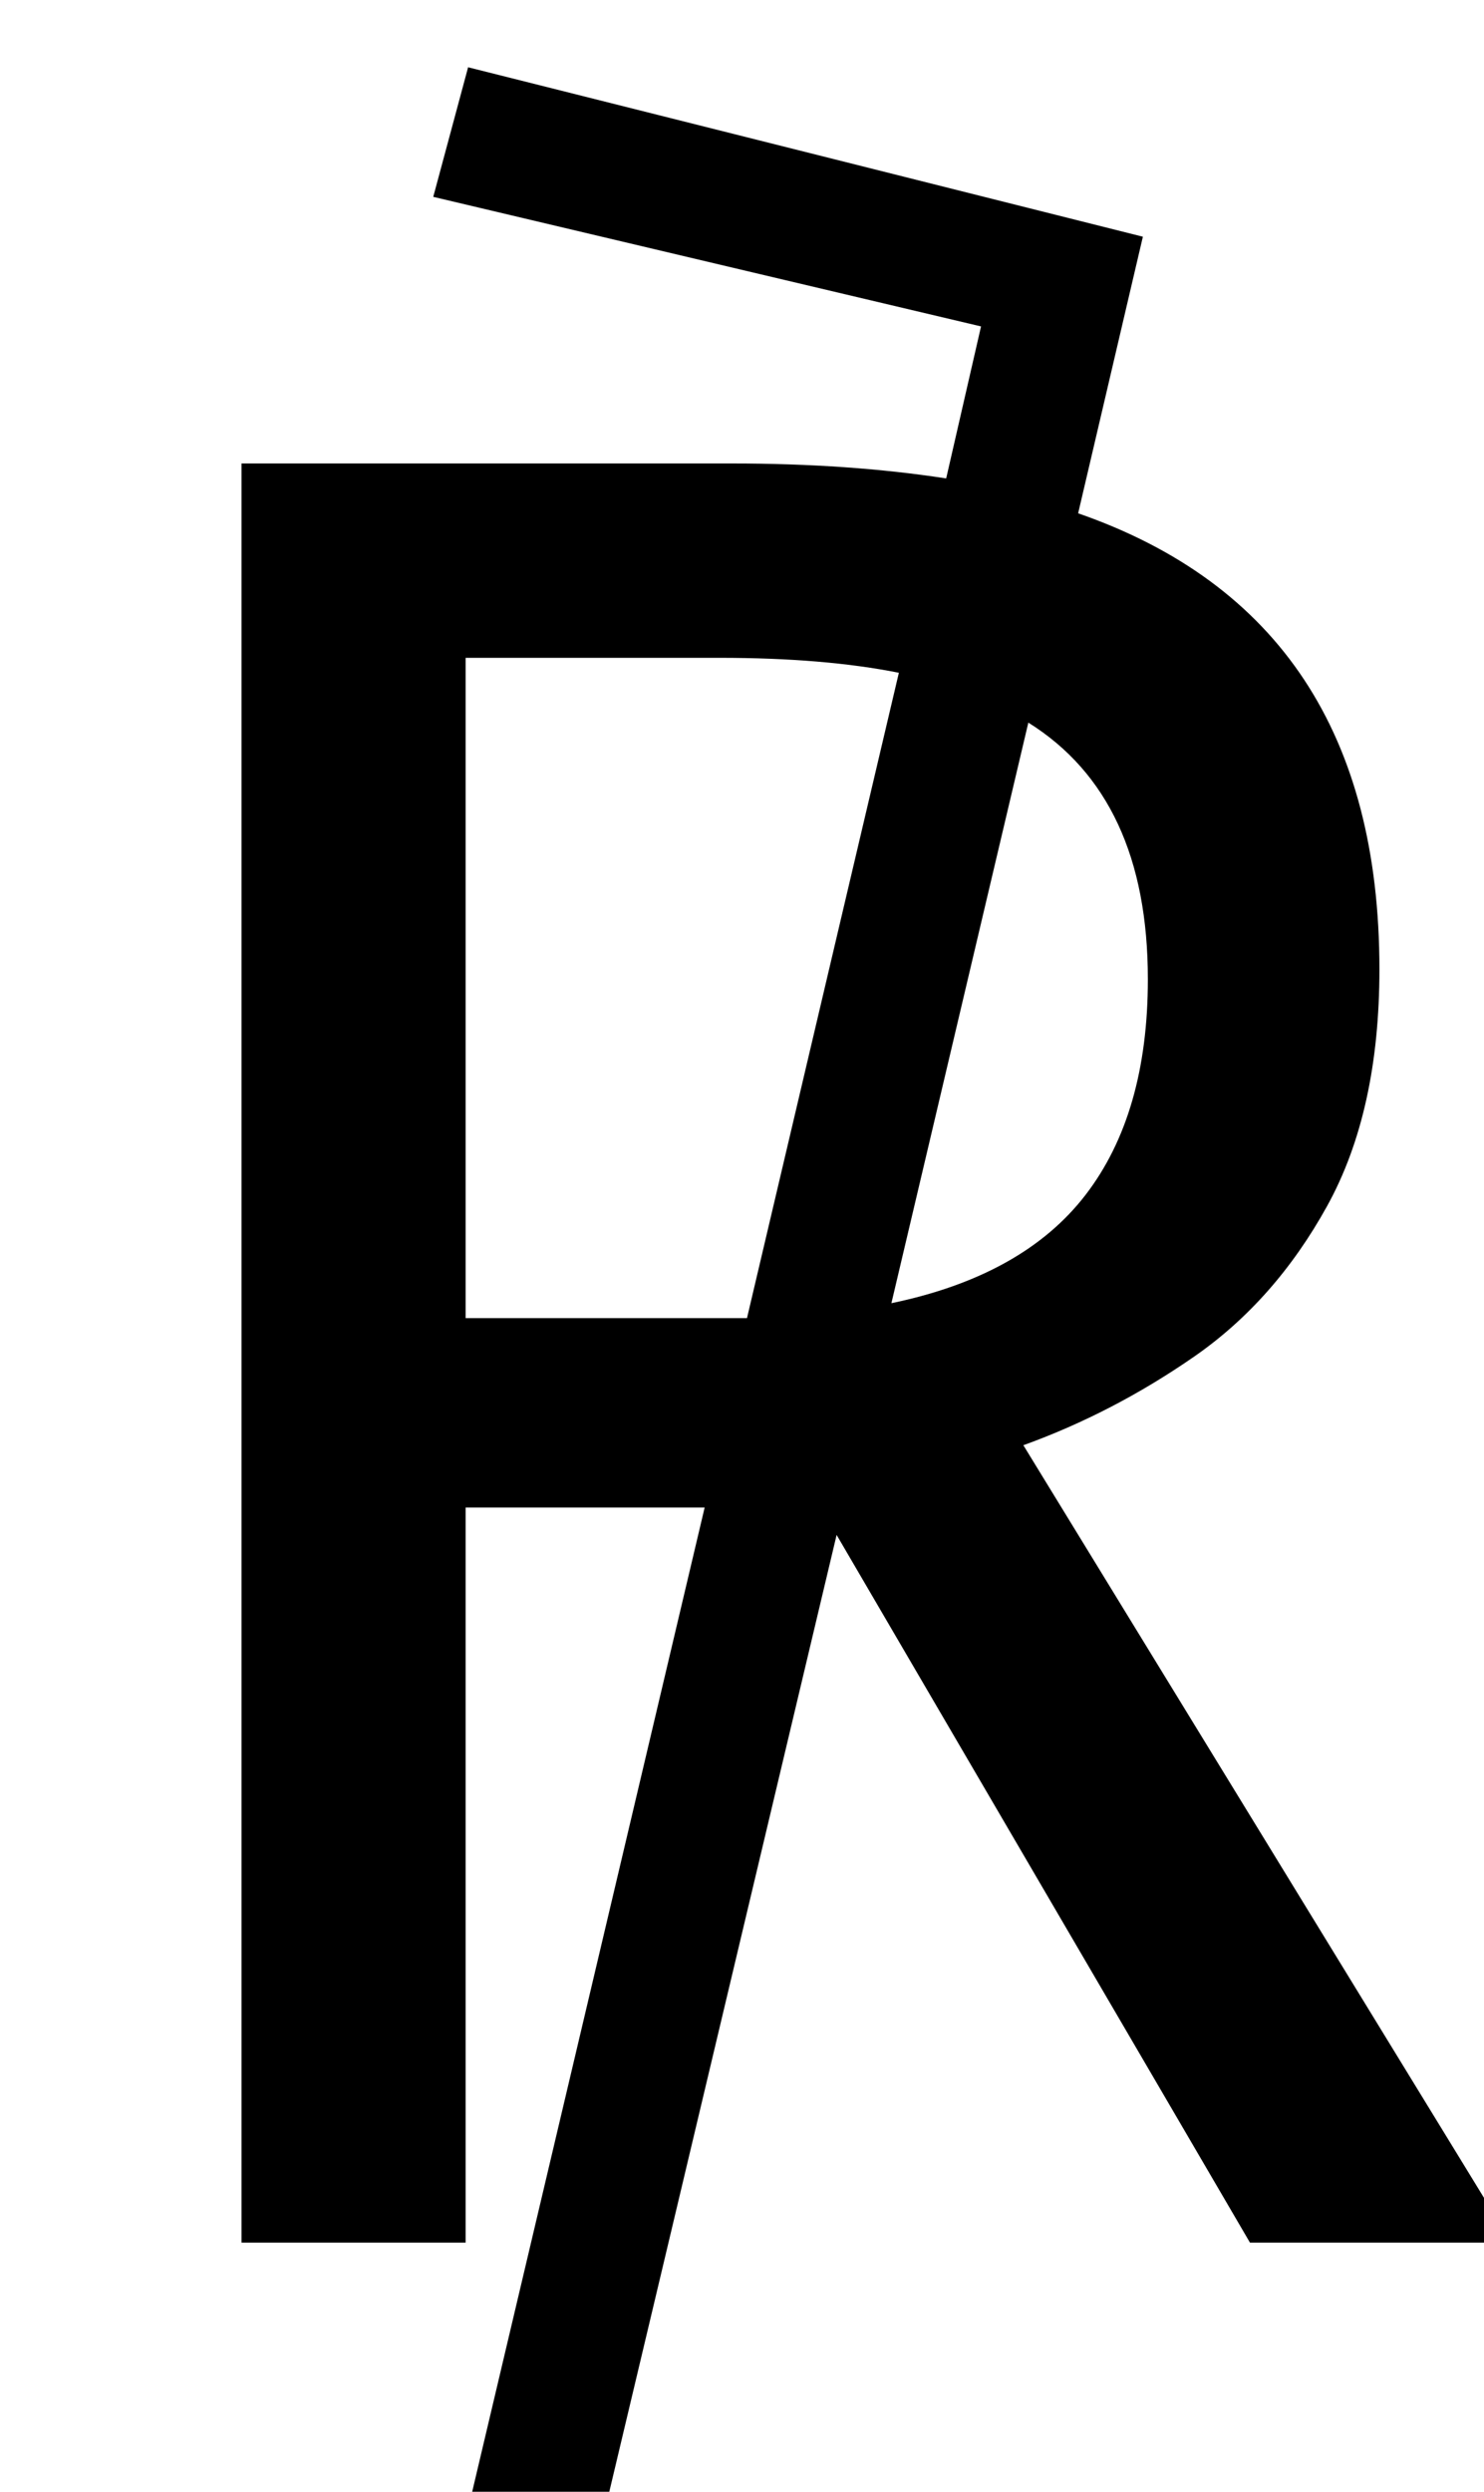
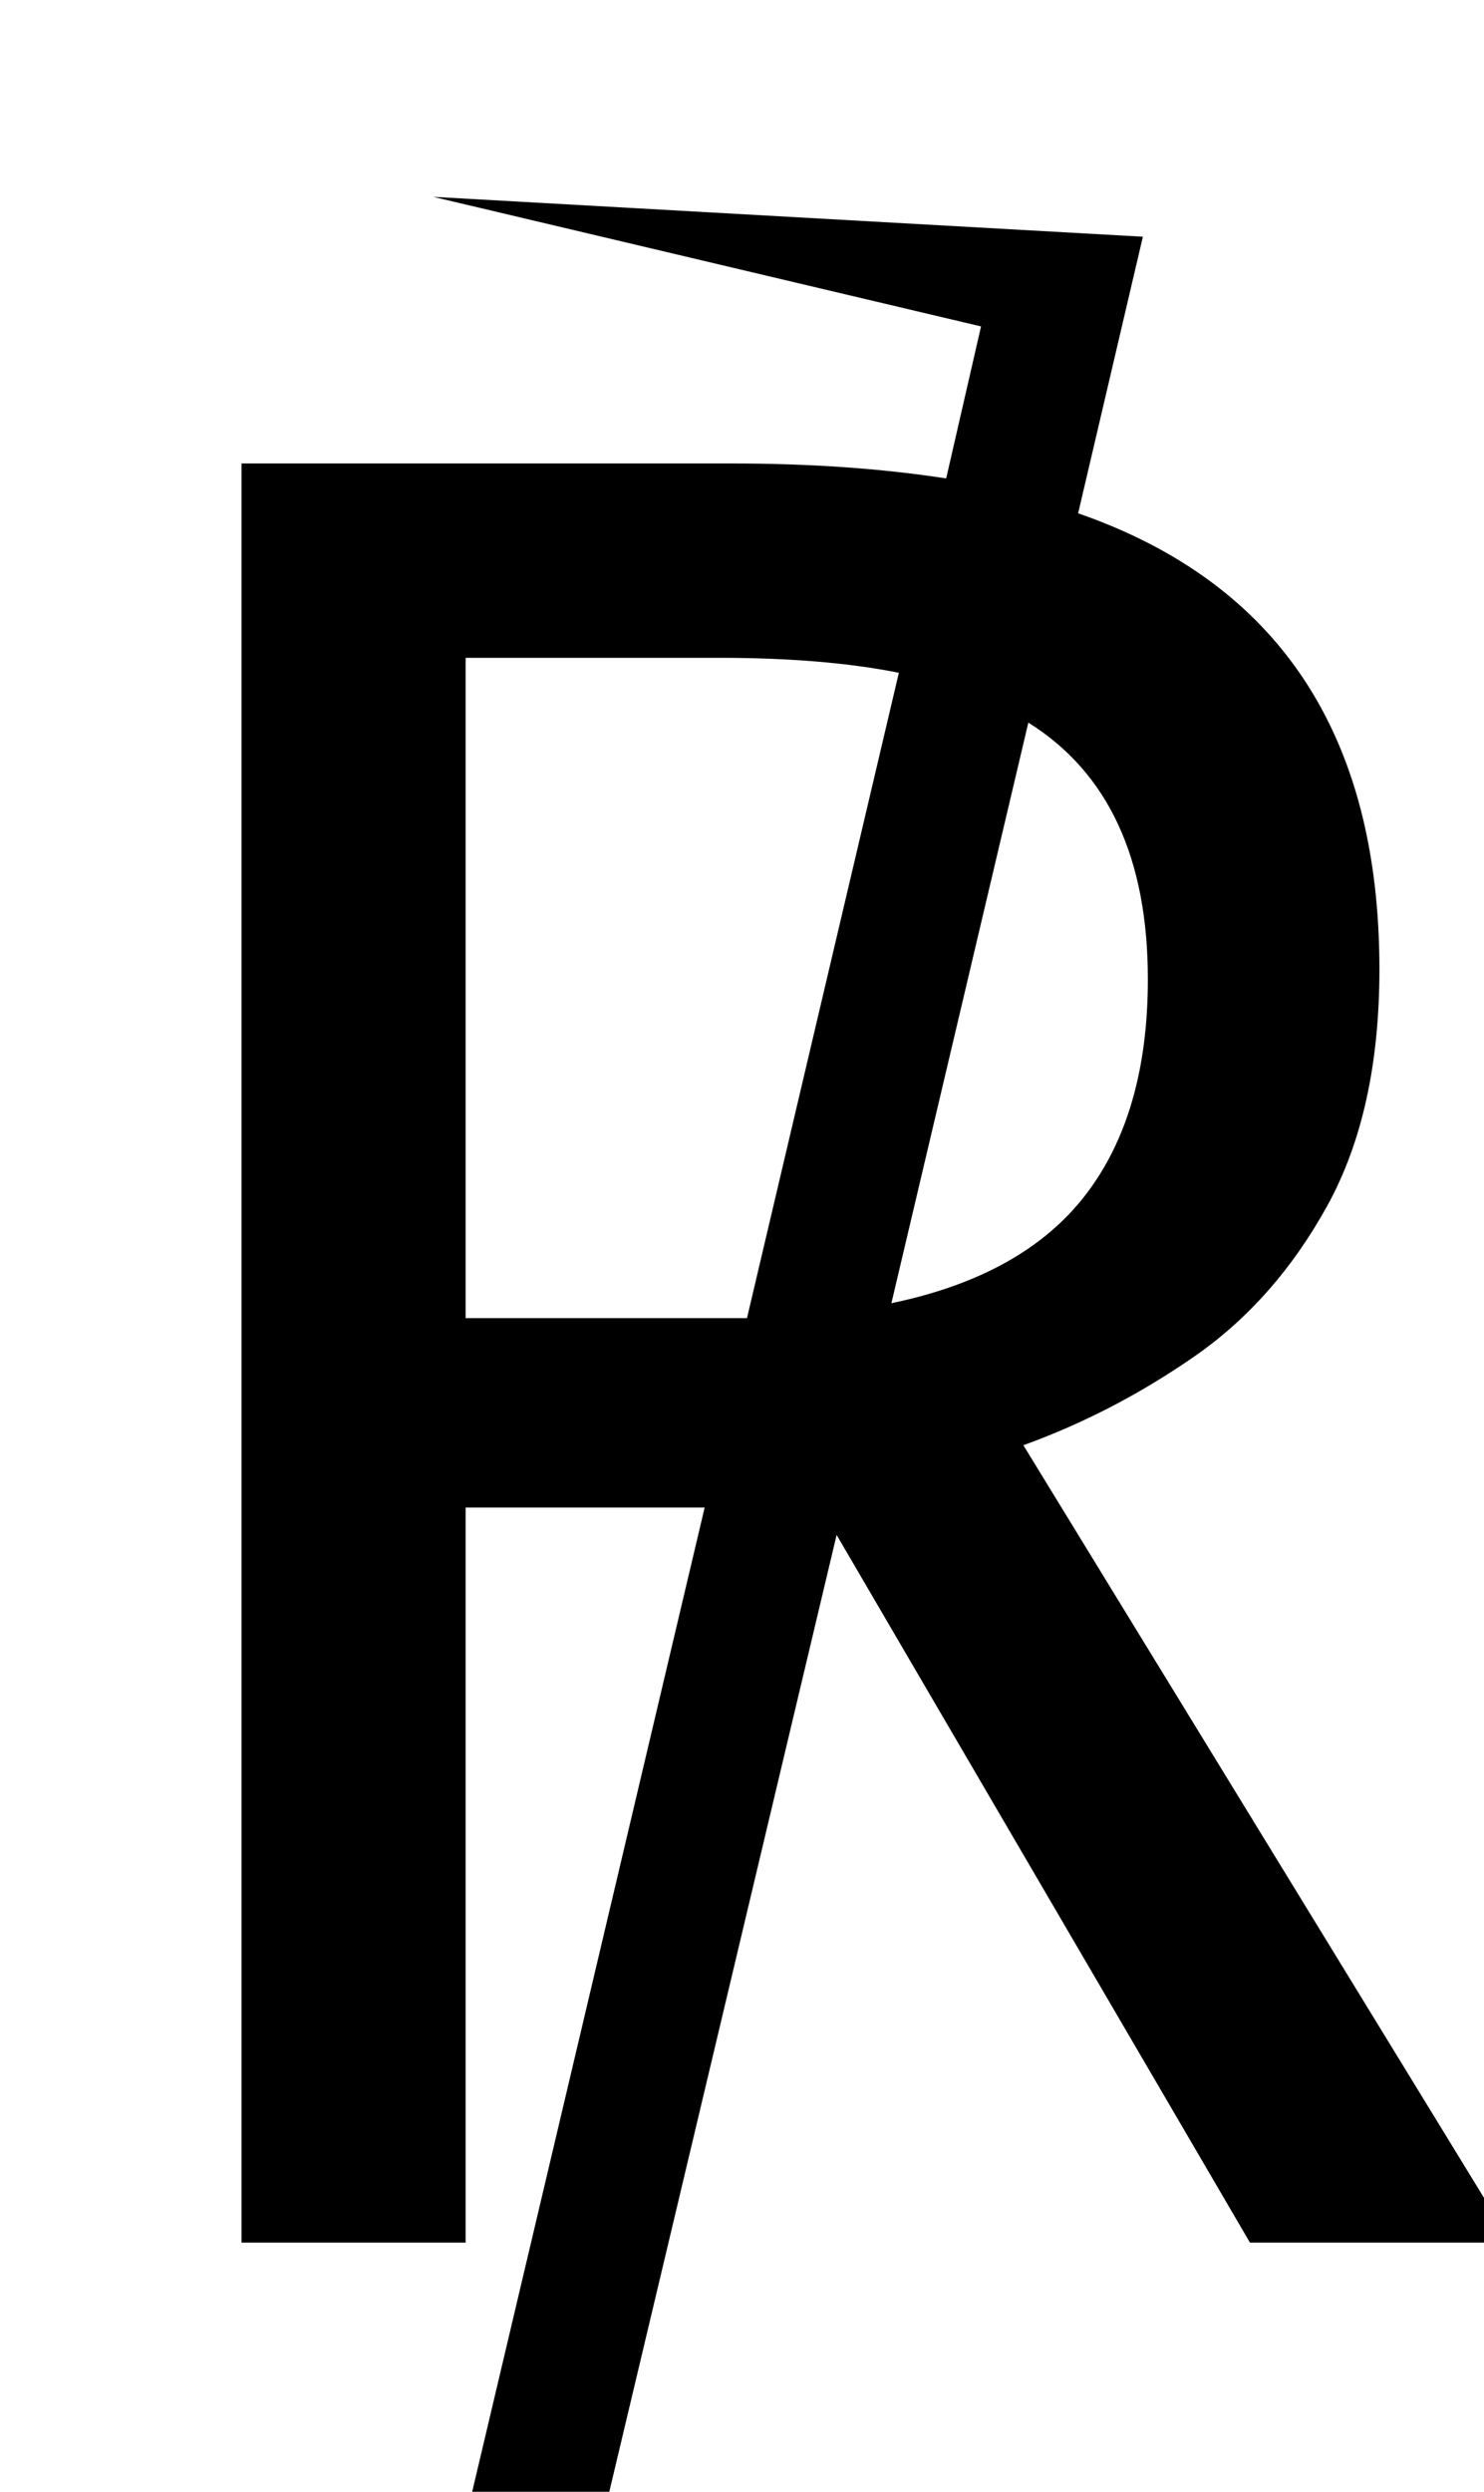
<svg xmlns="http://www.w3.org/2000/svg" id="U211F" viewBox="0 0 596 1000">
-   <path transform="translate(0, 900) scale(1,-1)" d="M97 714L294 714Q341 714 380 708L380 708L394 769L174 821L188 873L459 805L433 694Q554 652 554 511L554 511Q554 454 533 416Q512 378 479.50 355.50Q447 333 411 320L411 320L607 0L502 0L336 284L234-145L179-145L283 295L187 295L187 0L97 0L97 714ZM289 636L289 636L187 636L187 371L294 371Q294 371 295 371Q296 371 300 371L300 371L361 630Q331 636 289 636ZM461 507L461 507Q461 580 413 610L413 610L358 377Q411 388 436 420.50Q461 453 461 507Z" />
+   <path transform="translate(0, 900) scale(1,-1)" d="M97 714L294 714Q341 714 380 708L380 708L394 769L174 821L459 805L433 694Q554 652 554 511L554 511Q554 454 533 416Q512 378 479.50 355.50Q447 333 411 320L411 320L607 0L502 0L336 284L234-145L179-145L283 295L187 295L187 0L97 0L97 714ZM289 636L289 636L187 636L187 371L294 371Q294 371 295 371Q296 371 300 371L300 371L361 630Q331 636 289 636ZM461 507L461 507Q461 580 413 610L413 610L358 377Q411 388 436 420.50Q461 453 461 507Z" />
</svg>